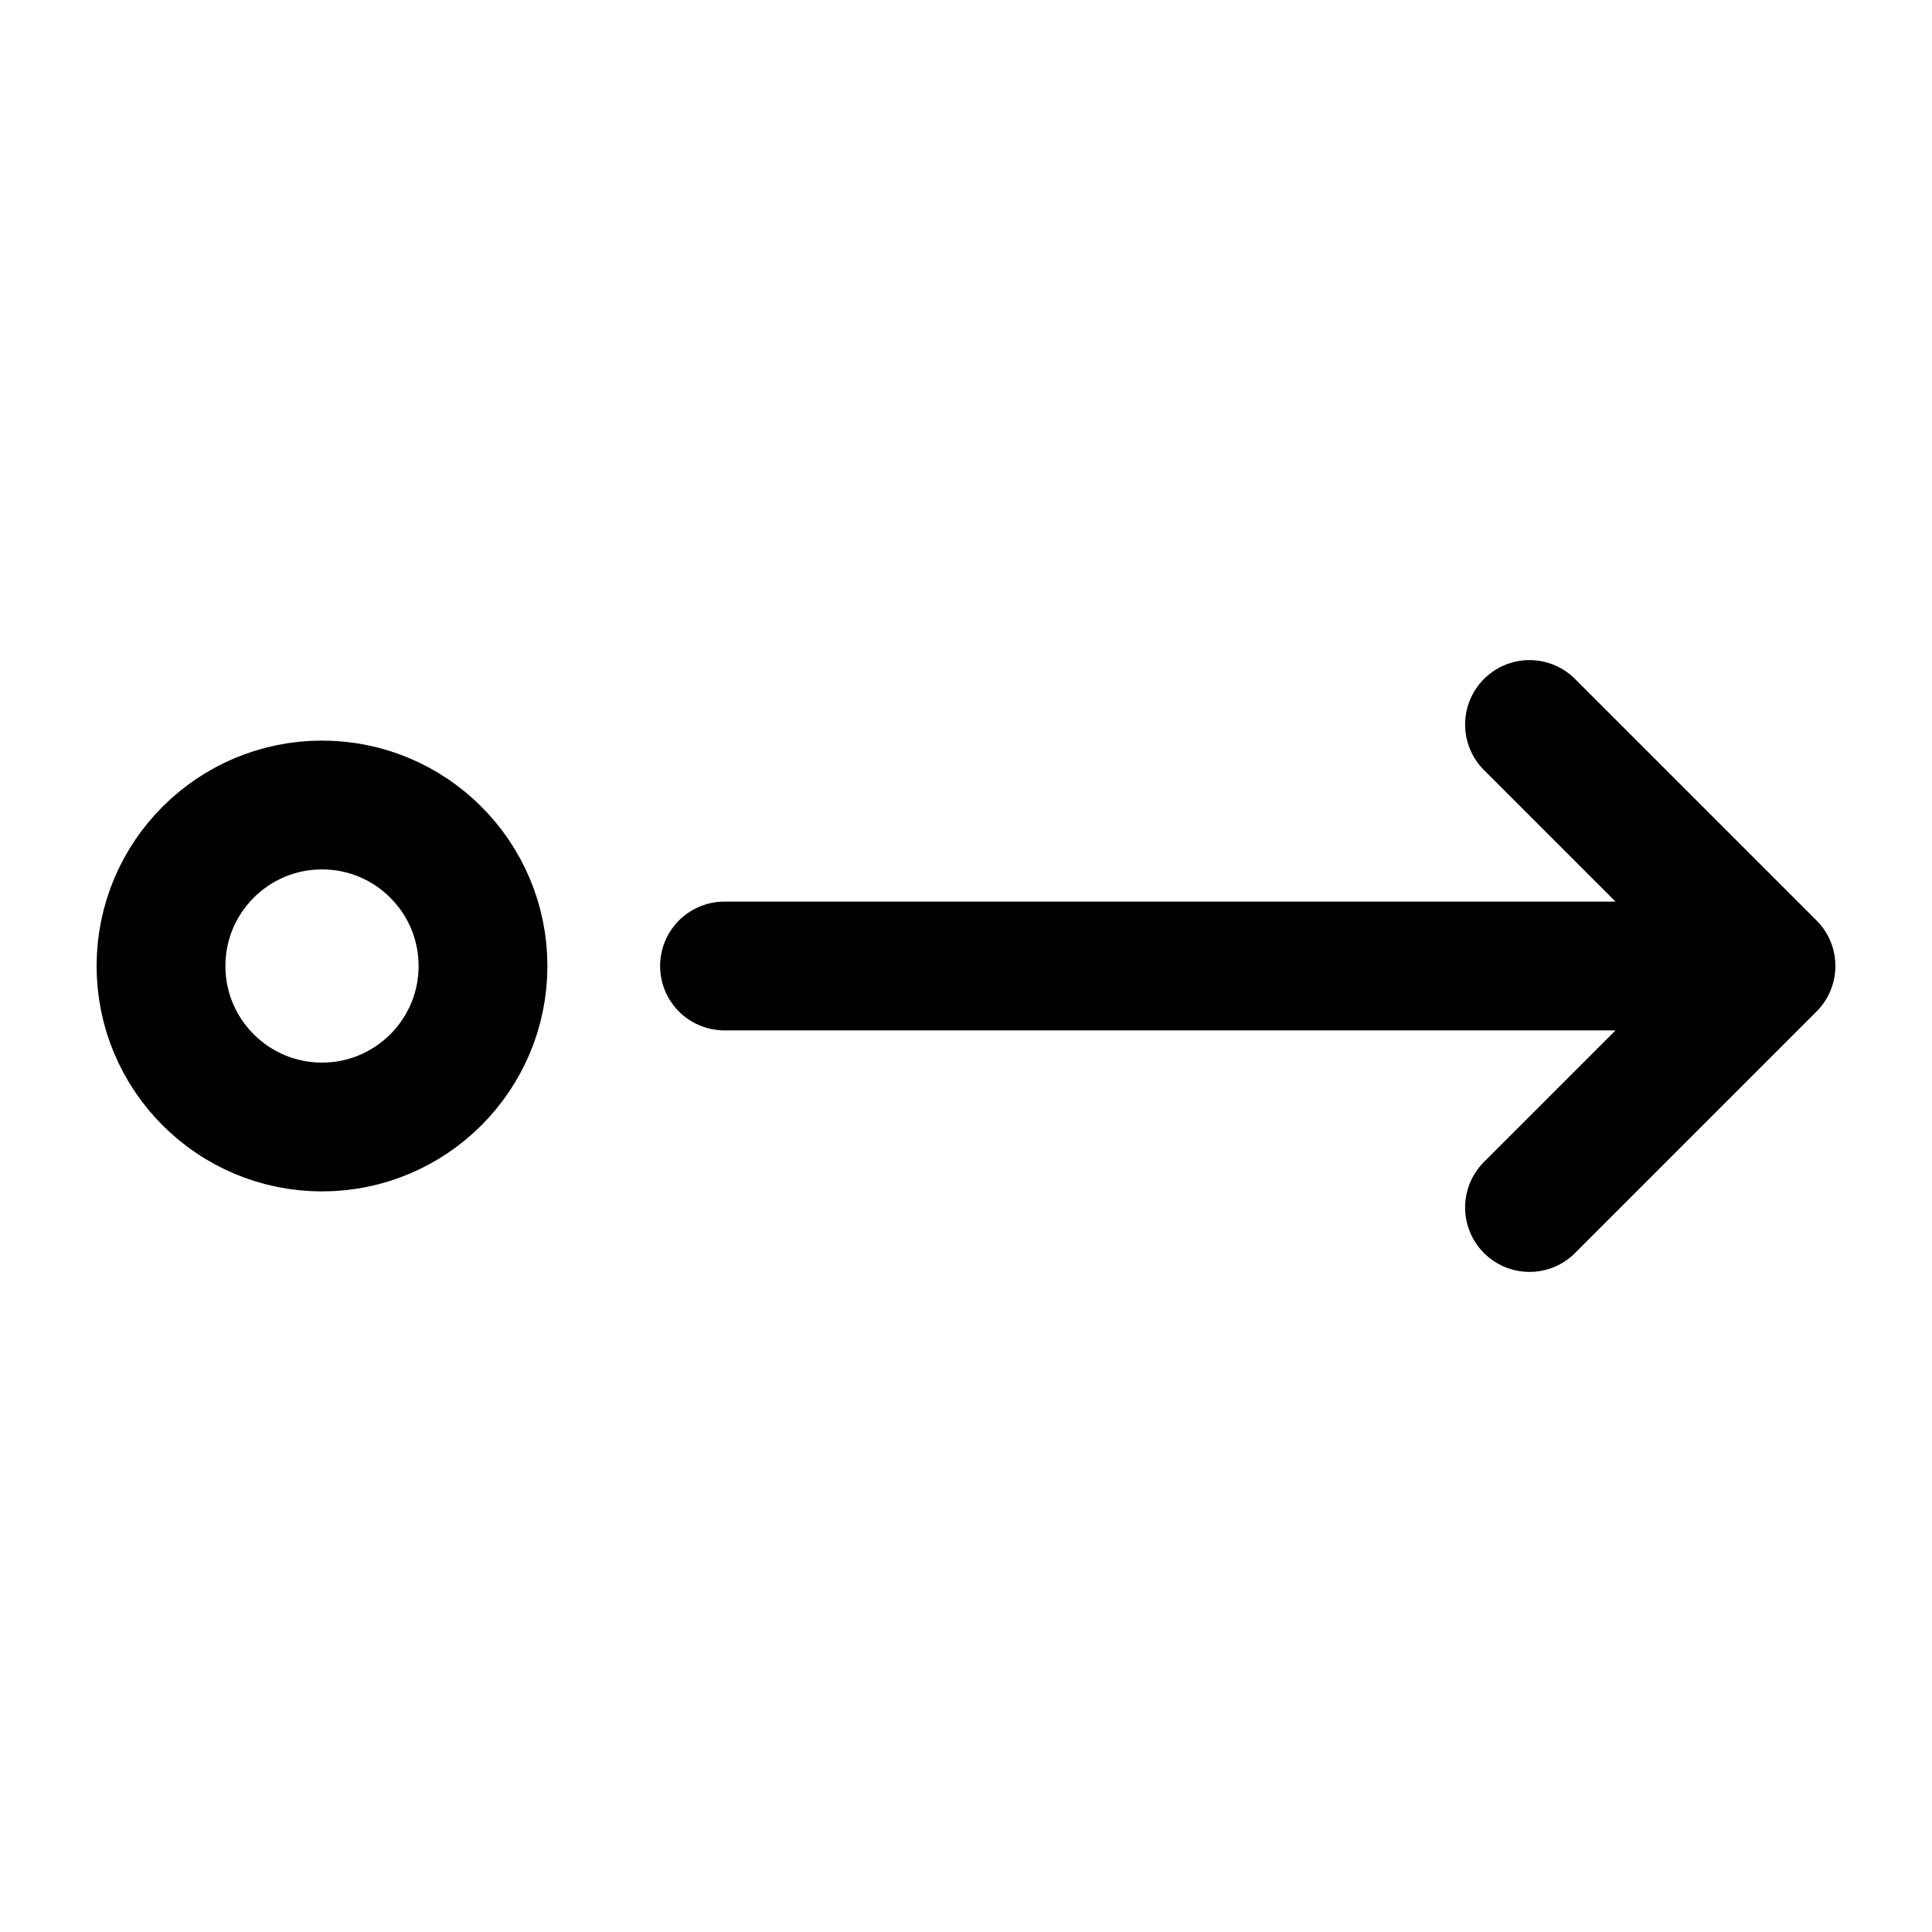
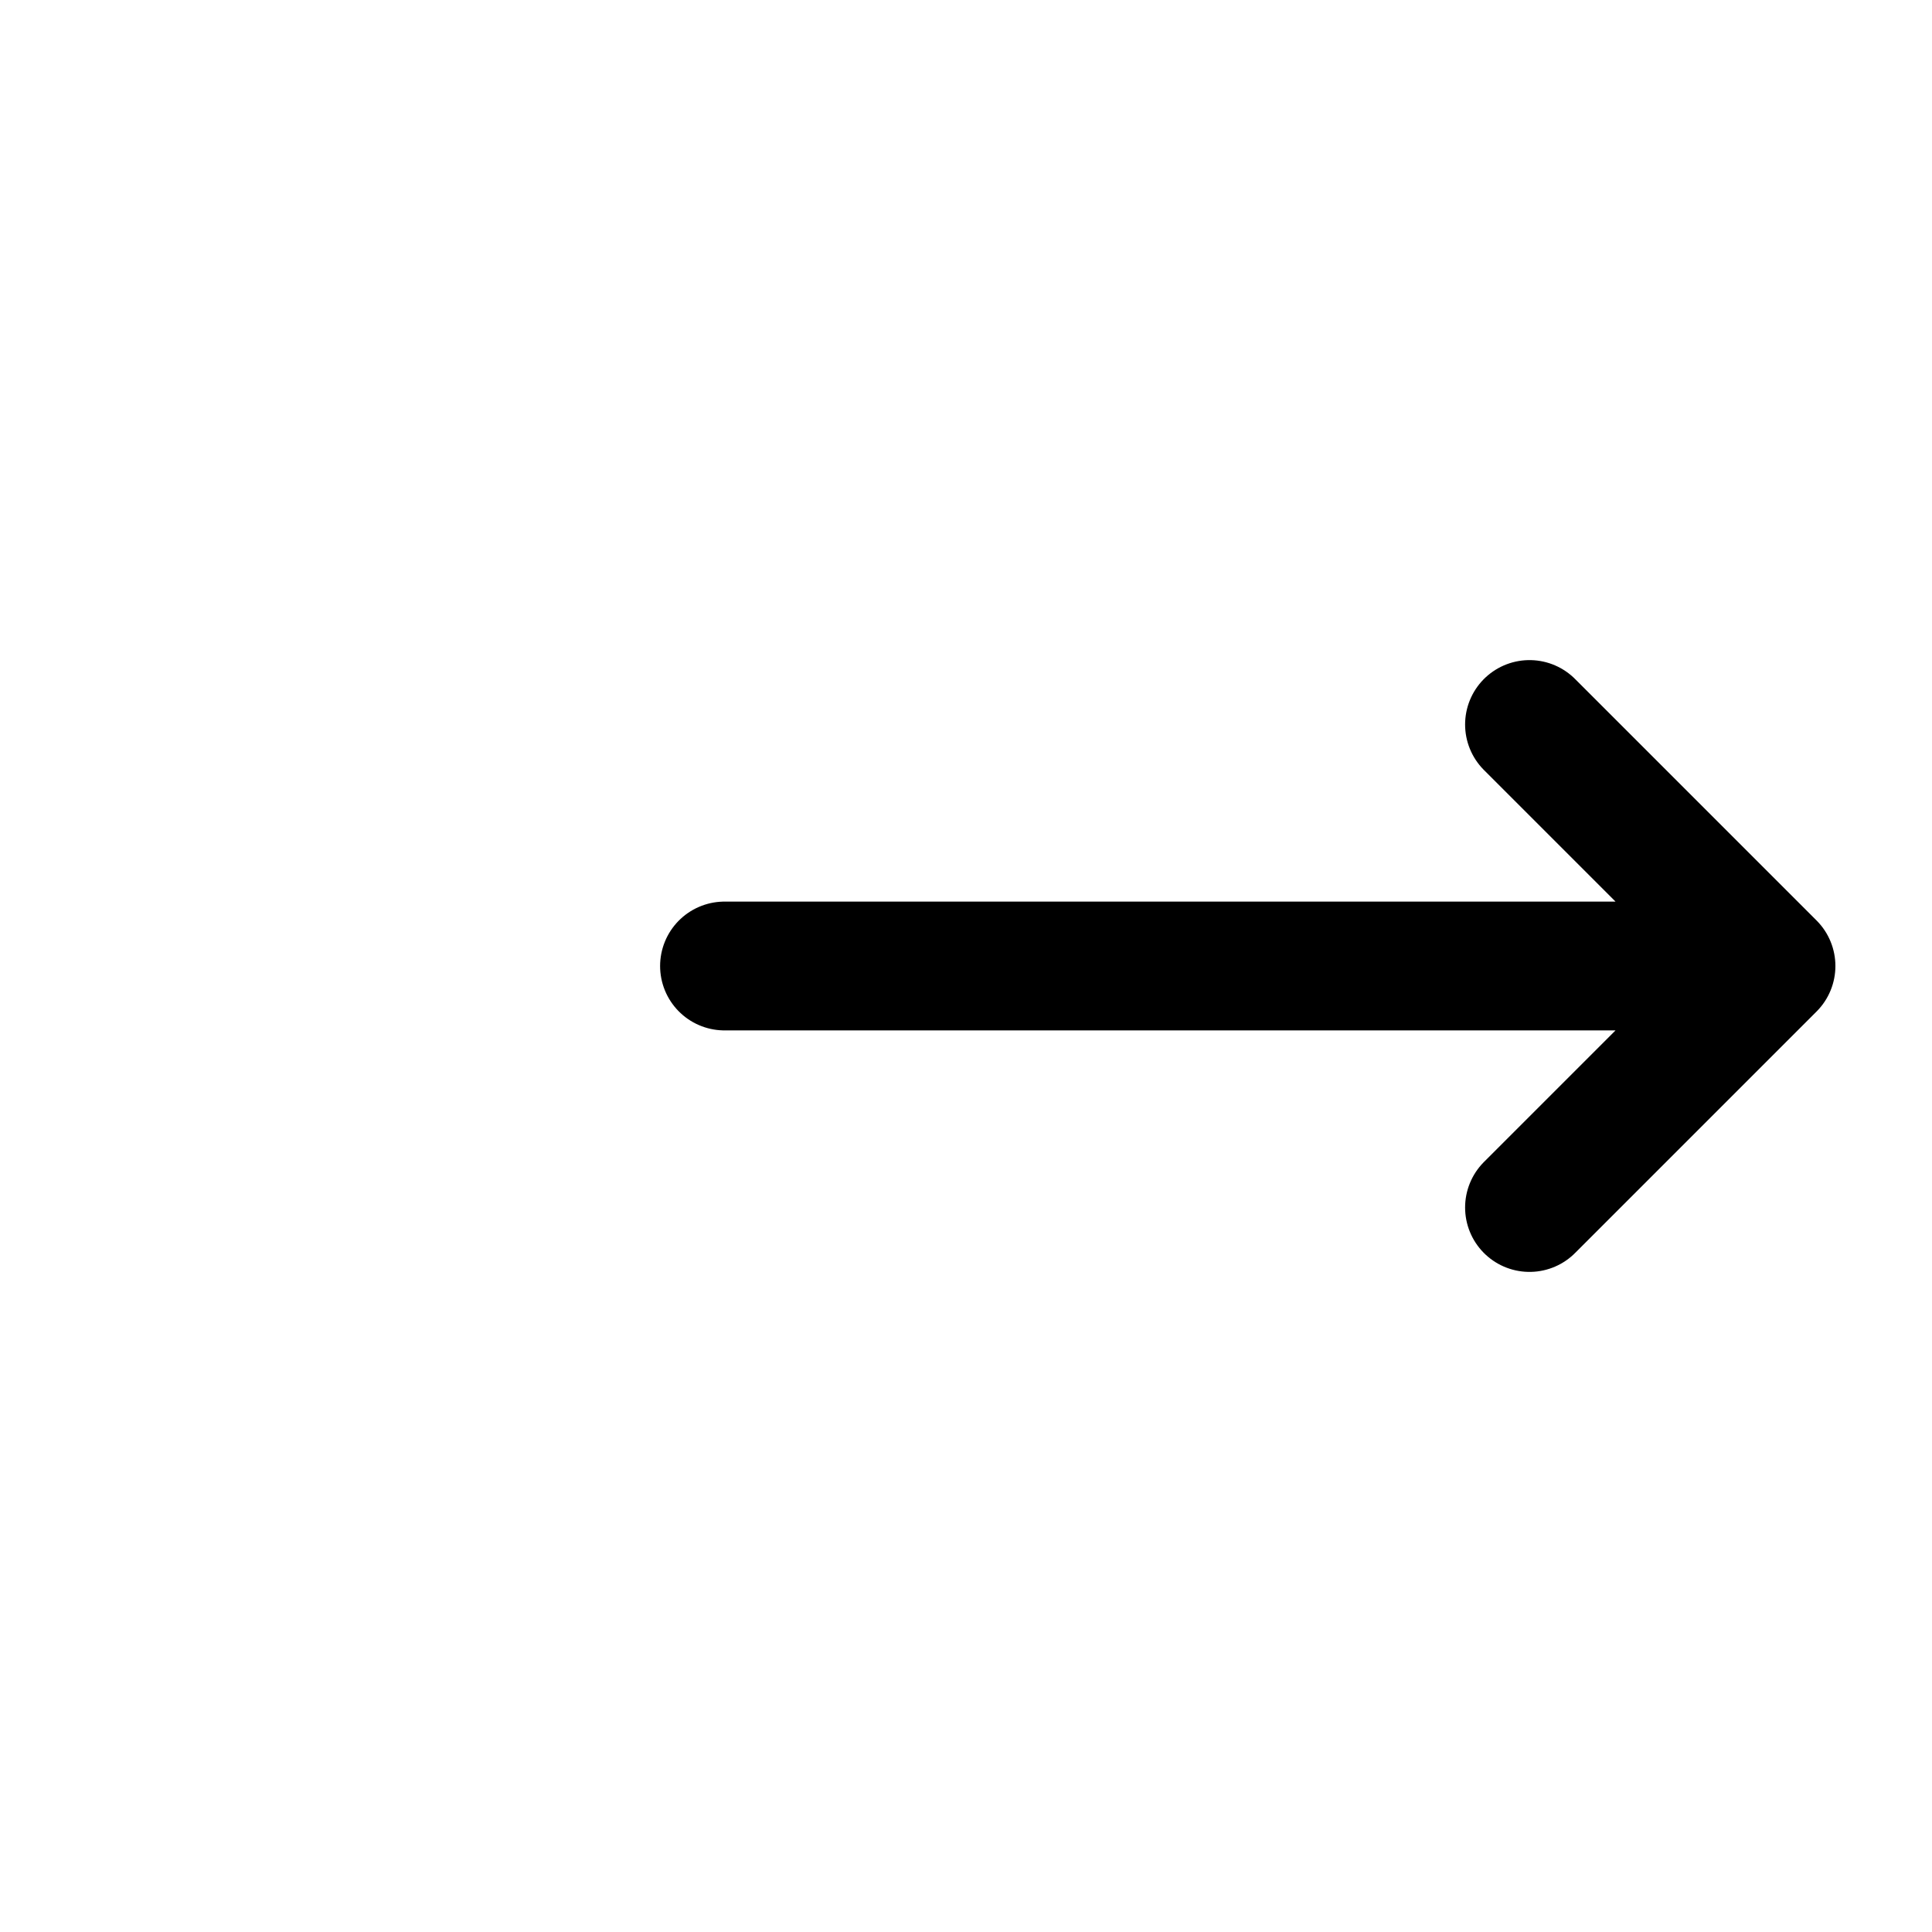
<svg xmlns="http://www.w3.org/2000/svg" width="15" height="15" viewBox="0 0 15 15" fill="none">
-   <path d="M2.5 8.75C1.81 8.75 1.25 8.19 1.25 7.5C1.25 6.81 1.81 6.25 2.5 6.25C3.19 6.25 3.75 6.81 3.75 7.5C3.75 8.19 3.19 8.75 2.5 8.75Z" stroke="black" stroke-linecap="round" stroke-linejoin="round" />
  <path d="M5.625 7.5H13.75M13.75 7.5L11.875 5.625M13.75 7.5L11.875 9.375" stroke="black" stroke-linecap="round" stroke-linejoin="round" />
</svg>